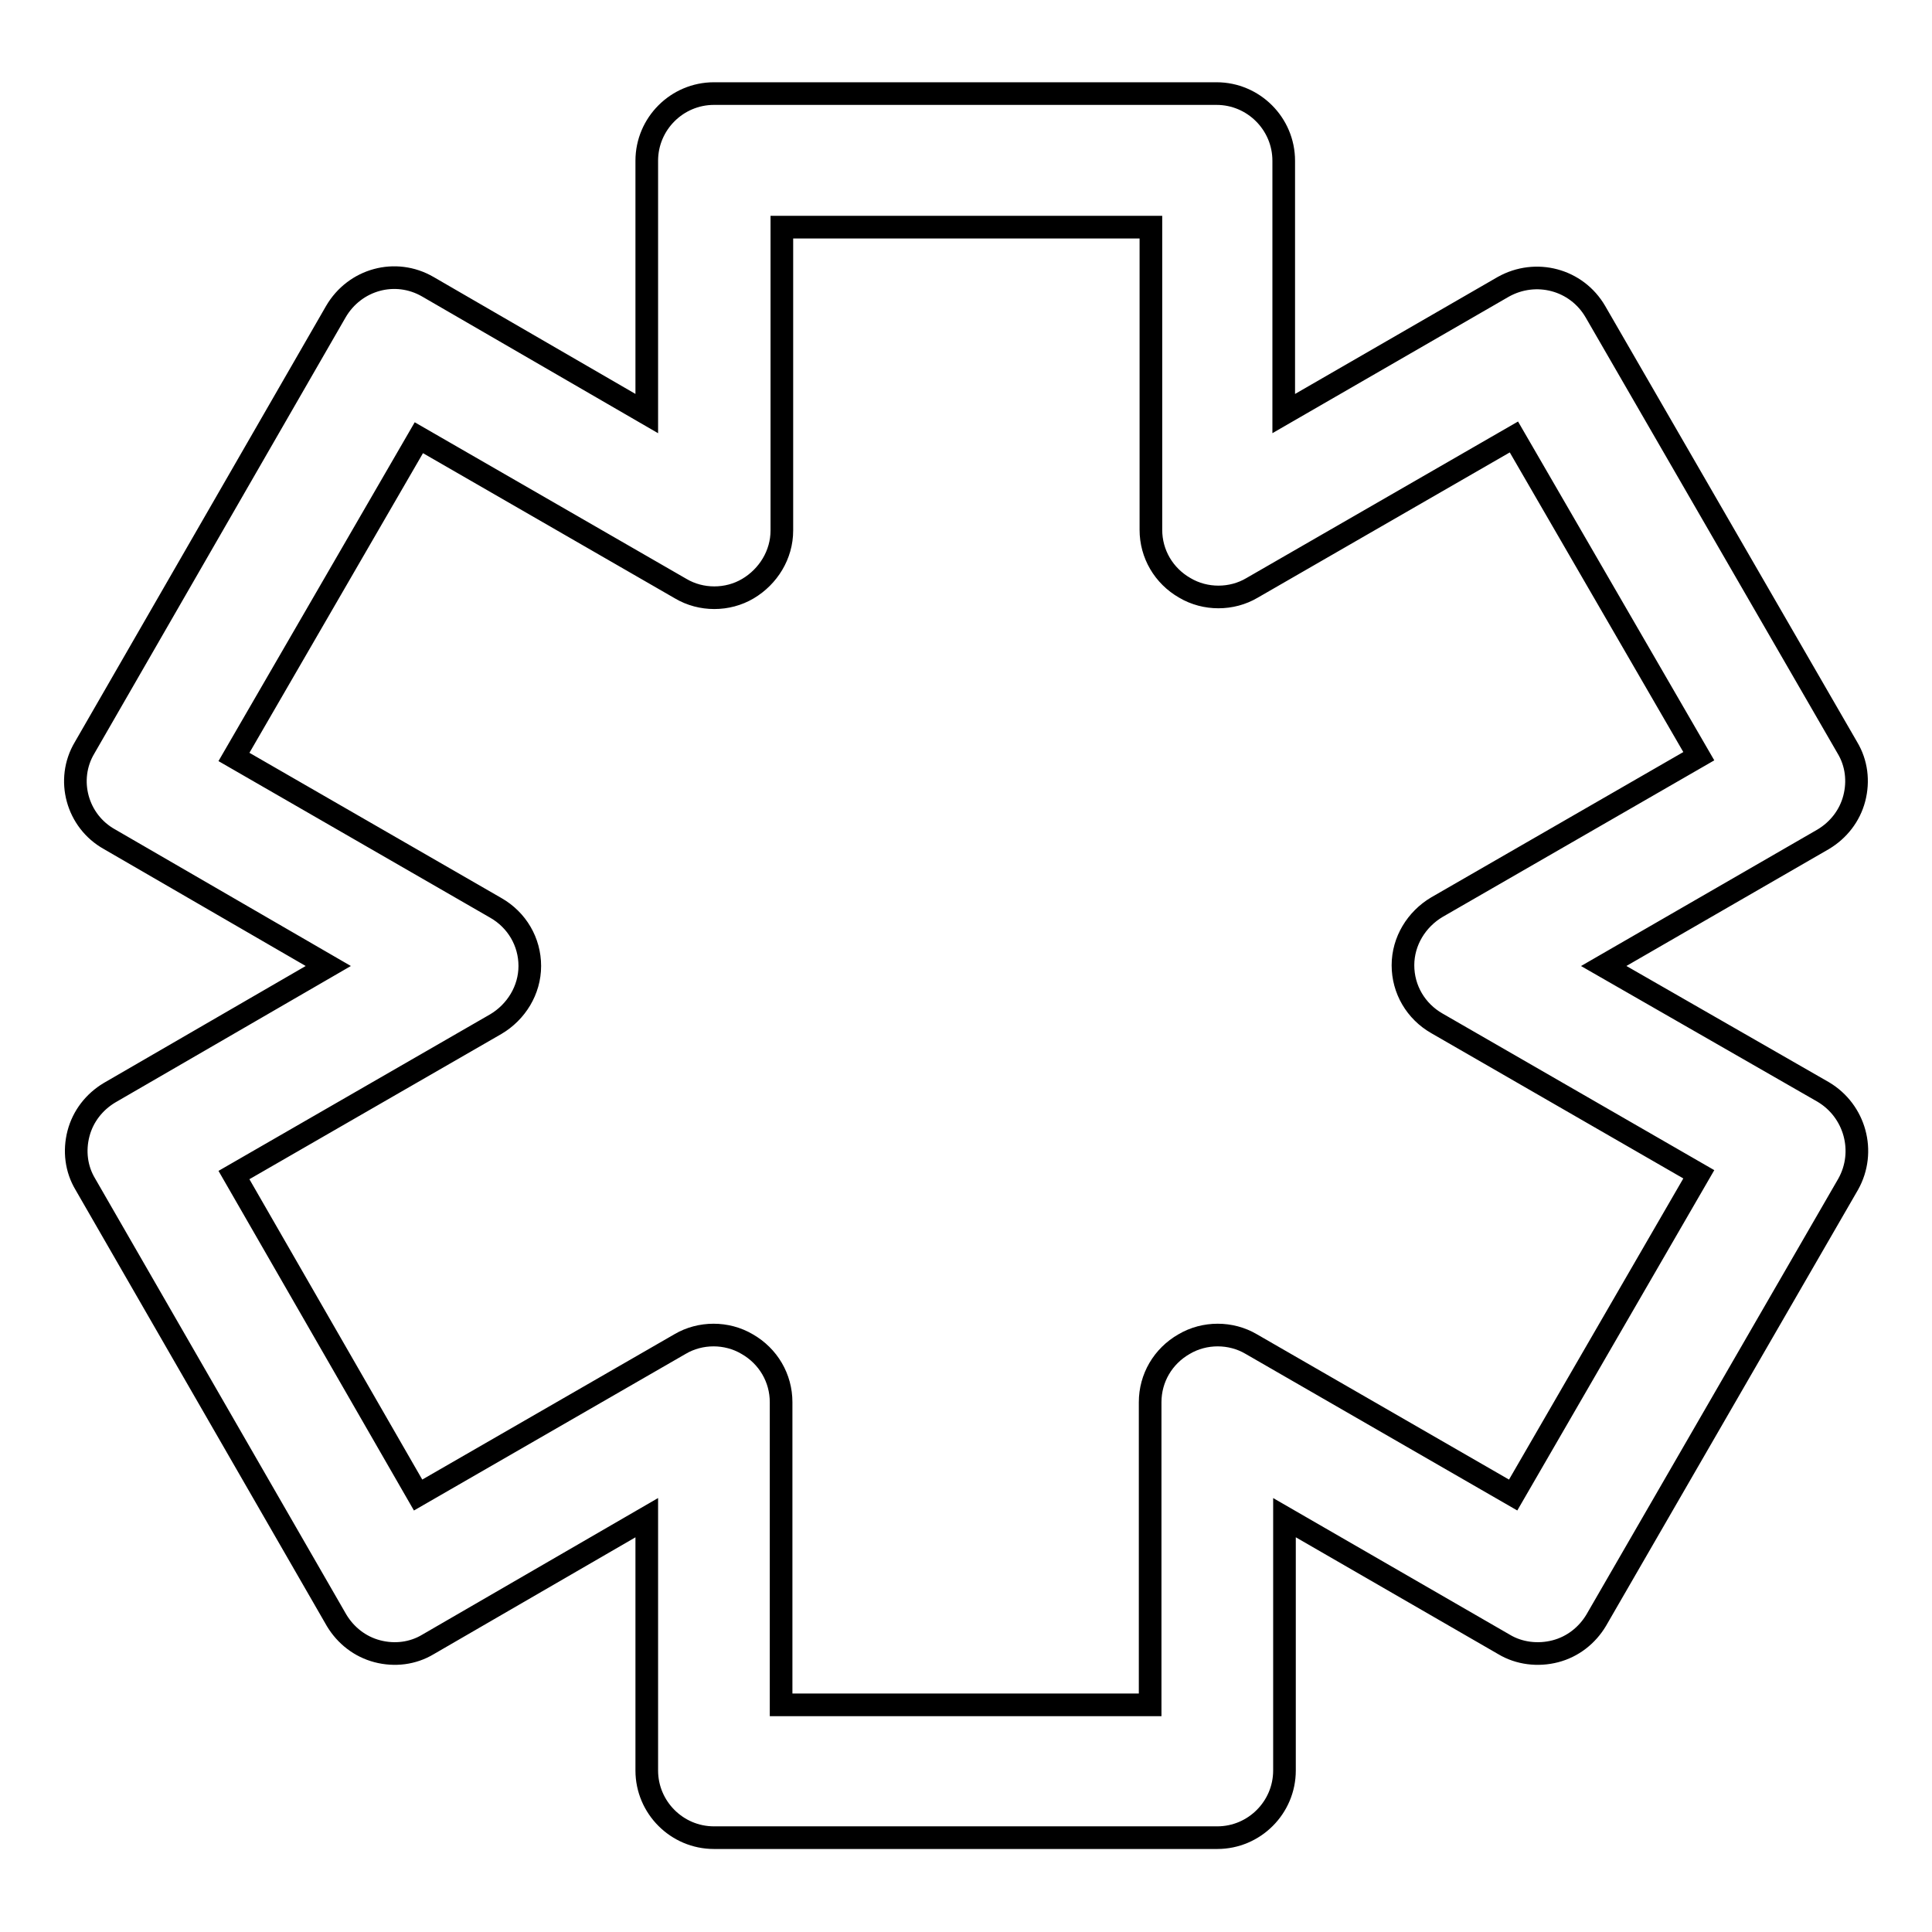
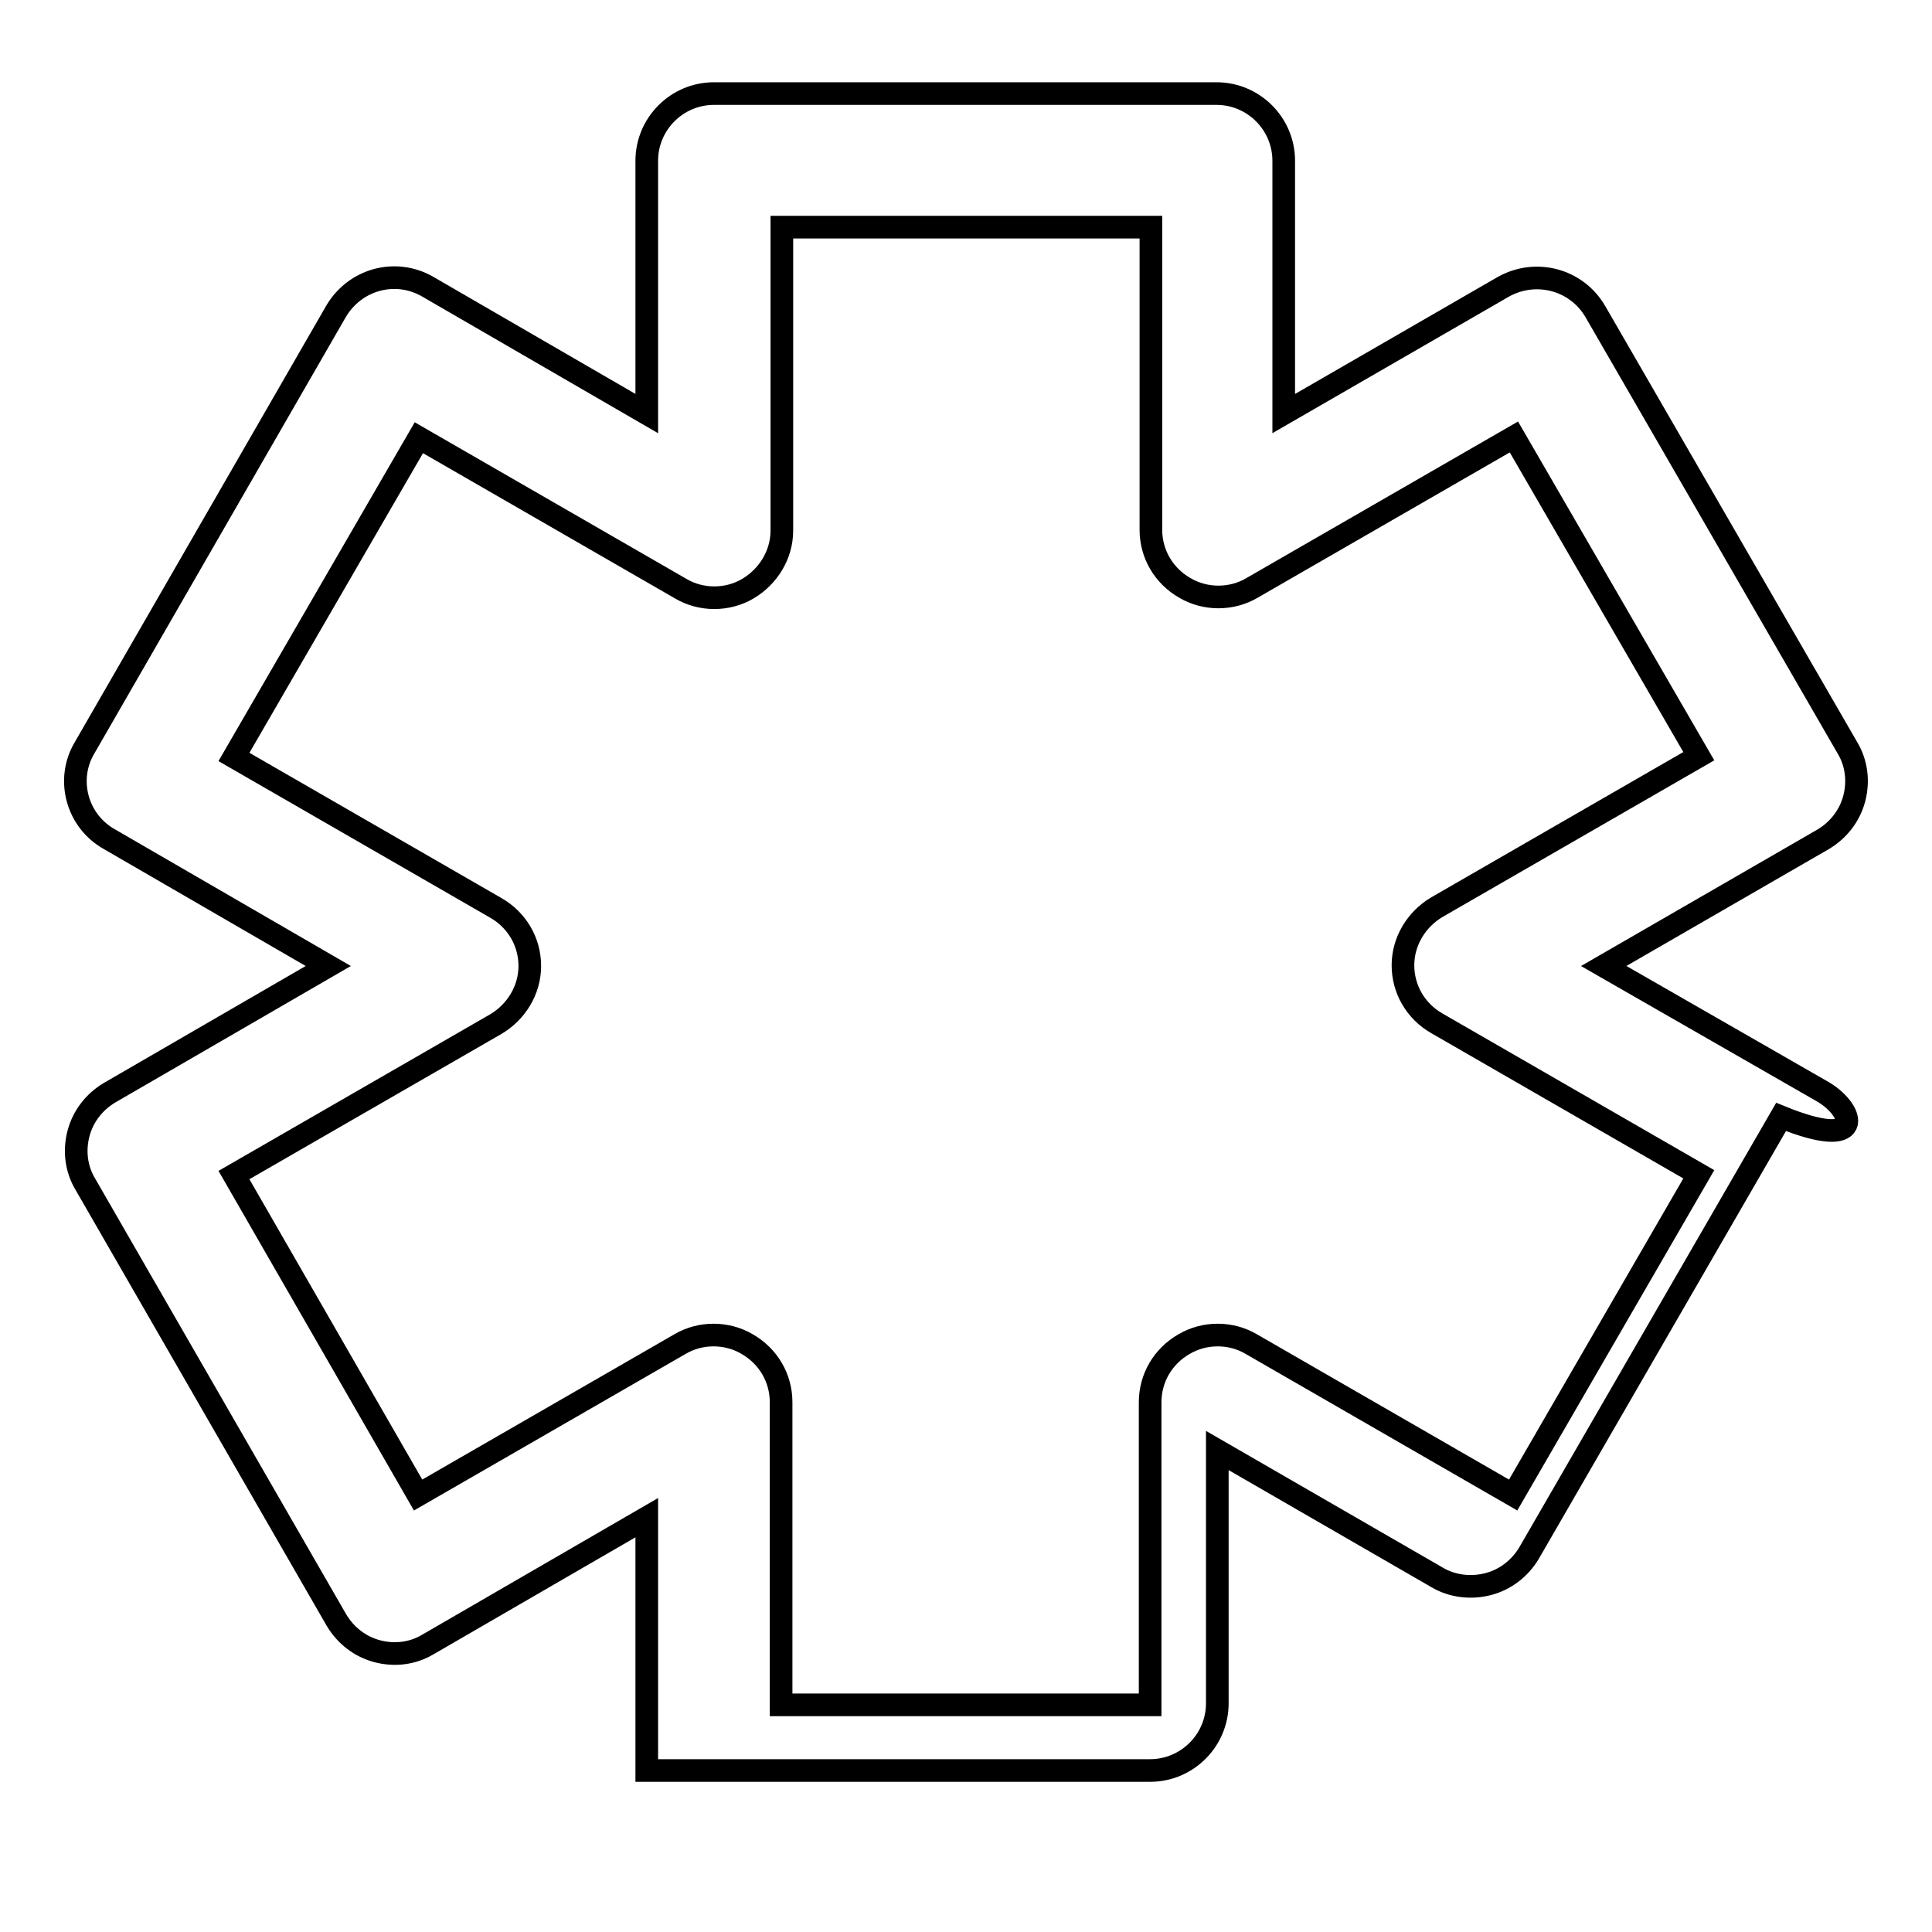
<svg xmlns="http://www.w3.org/2000/svg" version="1.1" x="0px" y="0px" viewBox="0 0 256 256" enable-background="new 0 0 256 256" xml:space="preserve">
  <g>
    <g>
      <g>
-         <path stroke-width="3" fill-opacity="0" stroke="#000000" d="M241.6,144.7L212.5,128l29.1-16.8c2-1.2,3.5-3.1,4.1-5.4c0.6-2.3,0.3-4.7-0.9-6.7l-33.4-57.8c-2.5-4.3-7.9-5.7-12.2-3.3l-29.1,16.8V21.3c0-4.9-4-8.9-8.9-8.9H94.6c-4.9,0-8.9,4-8.9,8.9v33.5l-29-16.8c-4.3-2.5-9.7-1-12.2,3.3L11.2,99.1c-2.5,4.2-1,9.7,3.3,12.1L43.5,128l-29,16.8c-2,1.2-3.5,3.1-4.1,5.4c-0.6,2.3-0.3,4.7,0.9,6.7l33.3,57.8c1.2,2,3.1,3.5,5.4,4.1c2.3,0.6,4.7,0.3,6.7-0.9l29-16.8v33.5c0,4.9,4,8.9,8.9,8.9h66.7c4.9,0,8.9-4,8.9-8.9v-33.5l29.1,16.8c2,1.2,4.5,1.5,6.8,0.9c2.3-0.6,4.2-2.1,5.4-4.1l33.4-57.8C247.3,152.6,245.8,147.2,241.6,144.7z M200.5,198.1l-34.7-20c-2.7-1.6-6.2-1.6-8.9,0c-2.8,1.6-4.5,4.5-4.5,7.7v40.1h-48.9v-40.1c0-3.2-1.7-6.1-4.5-7.7c-2.7-1.6-6.2-1.6-8.9,0l-34.7,20L31,155.7l34.7-20c2.7-1.6,4.5-4.5,4.5-7.7c0-3.2-1.7-6.1-4.5-7.7l-34.7-20l24.5-42.3l34.7,20c2.7,1.6,6.2,1.6,8.9,0c2.7-1.6,4.5-4.5,4.5-7.7V30.1h48.9v40.1c0,3.2,1.7,6.1,4.5,7.7c2.7,1.6,6.2,1.6,8.9,0l34.7-20l24.5,42.3l-34.7,20c-2.7,1.6-4.5,4.5-4.5,7.7c0,3.2,1.7,6.1,4.5,7.7l34.7,20L200.5,198.1z" />
+         <path stroke-width="3" fill-opacity="0" stroke="#000000" d="M241.6,144.7L212.5,128l29.1-16.8c2-1.2,3.5-3.1,4.1-5.4c0.6-2.3,0.3-4.7-0.9-6.7l-33.4-57.8c-2.5-4.3-7.9-5.7-12.2-3.3l-29.1,16.8V21.3c0-4.9-4-8.9-8.9-8.9H94.6c-4.9,0-8.9,4-8.9,8.9v33.5l-29-16.8c-4.3-2.5-9.7-1-12.2,3.3L11.2,99.1c-2.5,4.2-1,9.7,3.3,12.1L43.5,128l-29,16.8c-2,1.2-3.5,3.1-4.1,5.4c-0.6,2.3-0.3,4.7,0.9,6.7l33.3,57.8c1.2,2,3.1,3.5,5.4,4.1c2.3,0.6,4.7,0.3,6.7-0.9l29-16.8v33.5h66.7c4.9,0,8.9-4,8.9-8.9v-33.5l29.1,16.8c2,1.2,4.5,1.5,6.8,0.9c2.3-0.6,4.2-2.1,5.4-4.1l33.4-57.8C247.3,152.6,245.8,147.2,241.6,144.7z M200.5,198.1l-34.7-20c-2.7-1.6-6.2-1.6-8.9,0c-2.8,1.6-4.5,4.5-4.5,7.7v40.1h-48.9v-40.1c0-3.2-1.7-6.1-4.5-7.7c-2.7-1.6-6.2-1.6-8.9,0l-34.7,20L31,155.7l34.7-20c2.7-1.6,4.5-4.5,4.5-7.7c0-3.2-1.7-6.1-4.5-7.7l-34.7-20l24.5-42.3l34.7,20c2.7,1.6,6.2,1.6,8.9,0c2.7-1.6,4.5-4.5,4.5-7.7V30.1h48.9v40.1c0,3.2,1.7,6.1,4.5,7.7c2.7,1.6,6.2,1.6,8.9,0l34.7-20l24.5,42.3l-34.7,20c-2.7,1.6-4.5,4.5-4.5,7.7c0,3.2,1.7,6.1,4.5,7.7l34.7,20L200.5,198.1z" />
      </g>
      <g />
      <g />
      <g />
      <g />
      <g />
      <g />
      <g />
      <g />
      <g />
      <g />
      <g />
      <g />
      <g />
      <g />
      <g />
    </g>
  </g>
</svg>